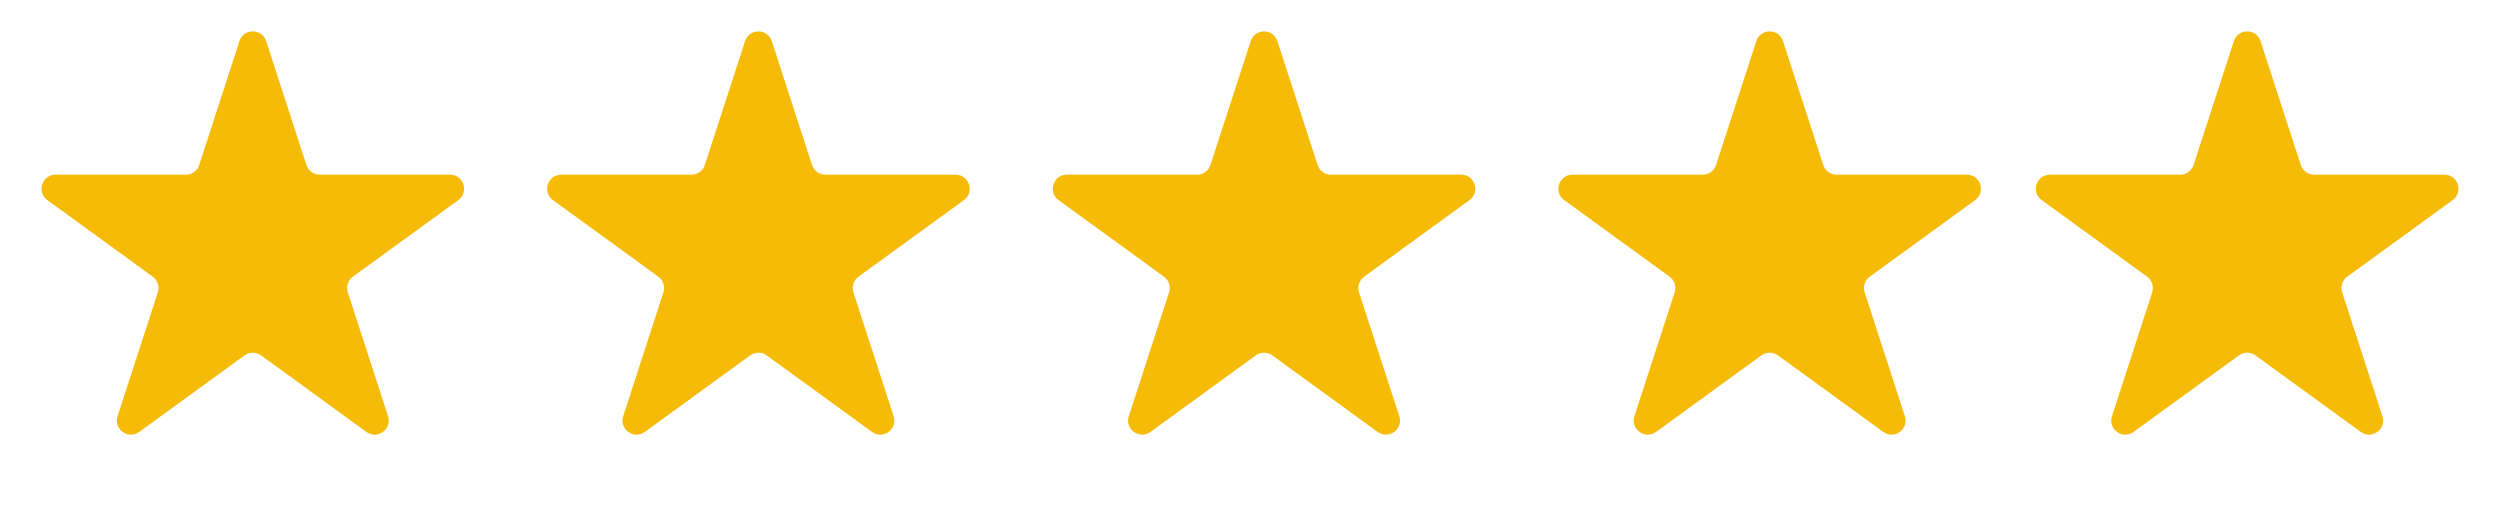
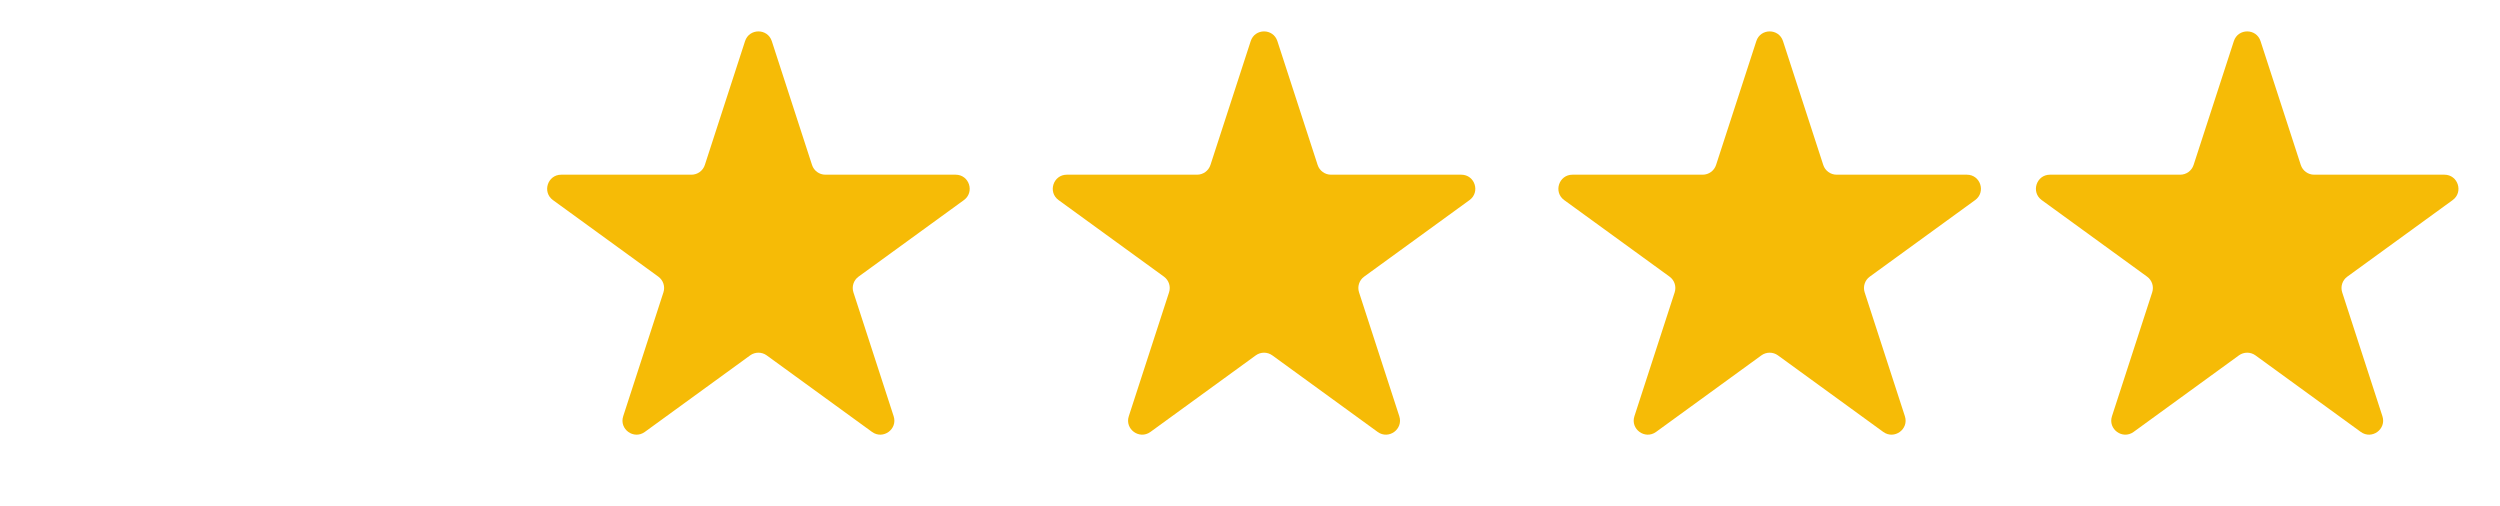
<svg xmlns="http://www.w3.org/2000/svg" width="89" height="18" viewBox="0 0 89 18" fill="none">
-   <path d="M8.524 1.464C8.674 1.003 9.326 1.003 9.476 1.464L10.908 5.873C10.975 6.079 11.167 6.219 11.384 6.219H16.021C16.505 6.219 16.706 6.839 16.315 7.123L12.563 9.849C12.388 9.976 12.315 10.202 12.382 10.408L13.815 14.818C13.964 15.278 13.437 15.661 13.045 15.377L9.294 12.651C9.119 12.524 8.881 12.524 8.706 12.651L4.955 15.377C4.563 15.661 4.036 15.278 4.185 14.818L5.618 10.408C5.685 10.202 5.612 9.976 5.437 9.849L1.685 7.123C1.294 6.839 1.495 6.219 1.979 6.219H6.616C6.833 6.219 7.025 6.079 7.092 5.873L8.524 1.464Z" fill="#F6BB06" />
  <path d="M44.525 1.464C44.674 1.003 45.326 1.003 45.475 1.464L46.908 5.873C46.975 6.079 47.167 6.219 47.384 6.219H52.021C52.505 6.219 52.706 6.839 52.315 7.123L48.563 9.849C48.388 9.976 48.315 10.202 48.382 10.408L49.815 14.818C49.964 15.278 49.437 15.661 49.045 15.377L45.294 12.651C45.119 12.524 44.881 12.524 44.706 12.651L40.955 15.377C40.563 15.661 40.036 15.278 40.185 14.818L41.618 10.408C41.685 10.202 41.612 9.976 41.437 9.849L37.685 7.123C37.294 6.839 37.495 6.219 37.979 6.219H42.616C42.833 6.219 43.025 6.079 43.092 5.873L44.525 1.464Z" fill="#F6BB06" />
  <path d="M26.524 1.464C26.674 1.003 27.326 1.003 27.476 1.464L28.908 5.873C28.975 6.079 29.167 6.219 29.384 6.219H34.021C34.505 6.219 34.706 6.839 34.315 7.123L30.563 9.849C30.388 9.976 30.315 10.202 30.382 10.408L31.814 14.818C31.964 15.278 31.437 15.661 31.045 15.377L27.294 12.651C27.119 12.524 26.881 12.524 26.706 12.651L22.955 15.377C22.563 15.661 22.036 15.278 22.186 14.818L23.618 10.408C23.685 10.202 23.612 9.976 23.437 9.849L19.685 7.123C19.294 6.839 19.495 6.219 19.979 6.219H24.616C24.833 6.219 25.025 6.079 25.092 5.873L26.524 1.464Z" fill="#F6BB06" />
  <path d="M62.525 1.464C62.674 1.003 63.326 1.003 63.475 1.464L64.908 5.873C64.975 6.079 65.167 6.219 65.384 6.219H70.021C70.505 6.219 70.706 6.839 70.315 7.123L66.563 9.849C66.388 9.976 66.315 10.202 66.382 10.408L67.814 14.818C67.964 15.278 67.437 15.661 67.045 15.377L63.294 12.651C63.119 12.524 62.881 12.524 62.706 12.651L58.955 15.377C58.563 15.661 58.036 15.278 58.185 14.818L59.618 10.408C59.685 10.202 59.612 9.976 59.437 9.849L55.685 7.123C55.294 6.839 55.495 6.219 55.979 6.219H60.616C60.833 6.219 61.025 6.079 61.092 5.873L62.525 1.464Z" fill="#F6BB06" />
  <path d="M79.525 1.464C79.674 1.003 80.326 1.003 80.475 1.464L81.908 5.873C81.975 6.079 82.167 6.219 82.384 6.219H87.021C87.505 6.219 87.706 6.839 87.315 7.123L83.563 9.849C83.388 9.976 83.315 10.202 83.382 10.408L84.814 14.818C84.964 15.278 84.437 15.661 84.045 15.377L80.294 12.651C80.119 12.524 79.881 12.524 79.706 12.651L75.955 15.377C75.563 15.661 75.036 15.278 75.186 14.818L76.618 10.408C76.685 10.202 76.612 9.976 76.437 9.849L72.685 7.123C72.294 6.839 72.495 6.219 72.979 6.219H77.616C77.833 6.219 78.025 6.079 78.092 5.873L79.525 1.464Z" fill="#F6BB06" />
</svg>